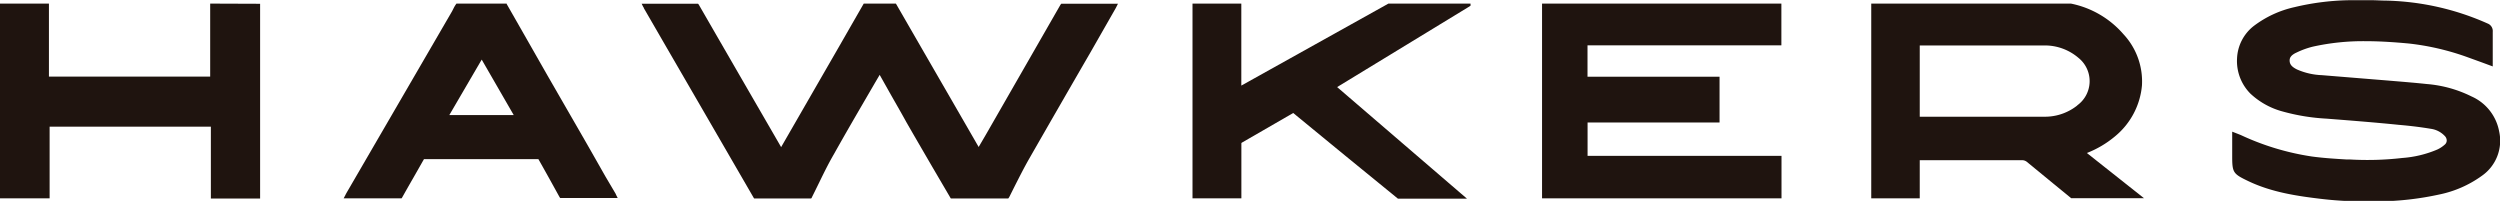
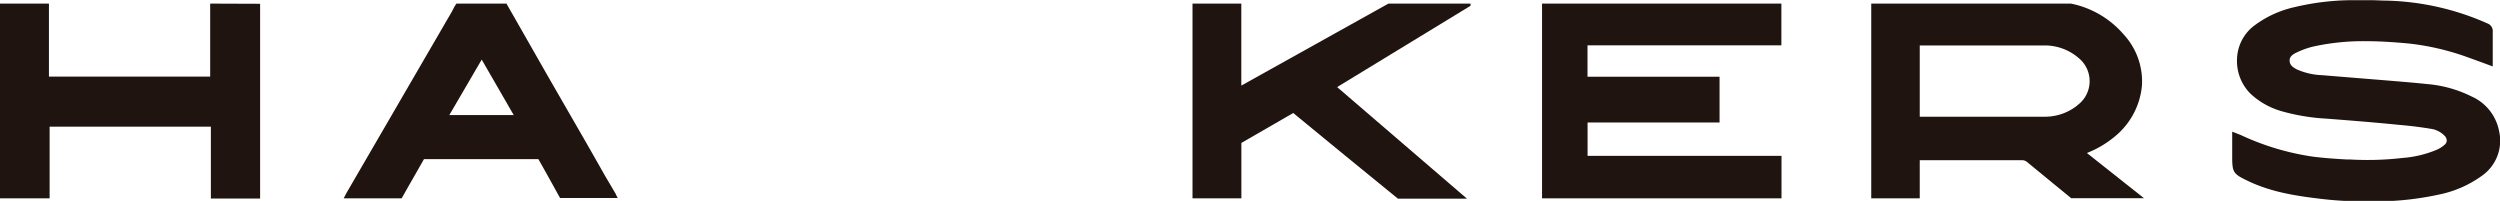
<svg xmlns="http://www.w3.org/2000/svg" id="Capa_1" data-name="Capa 1" viewBox="0 0 403.1 32.39">
  <defs>
    <style>.cls-1{fill:#1f140f;}</style>
  </defs>
  <path class="cls-1" d="M412.36,305.76a7.69,7.69,0,0,0-4.45-5.63,19.76,19.76,0,0,0-7.2-2c-1.8-.19-3.6-.34-5.4-.49l-1.2-.1-4.67-.38-5.65-.46a11,11,0,0,1-4-.91c-.86-.42-1.21-.84-1.21-1.46,0-.36.13-.83,1.12-1.28a13.35,13.35,0,0,1,2.63-.95,37.42,37.42,0,0,1,8.45-.88c2.05,0,4.29.12,7.06.38a41,41,0,0,1,9.44,2.21l2.21.8,1.84.68v-2.14c0-1.16,0-2.3,0-3.44a1.3,1.3,0,0,0-.83-1.34,42.49,42.49,0,0,0-16.31-3.69c-.79,0-1.63-.07-2.62-.07-.84,0-1.67,0-2.51,0h-.49a40.59,40.59,0,0,0-9.2,1.12,16.94,16.94,0,0,0-6.6,3.06,7,7,0,0,0-2.67,5.21,7.46,7.46,0,0,0,2.16,5.68,12.23,12.23,0,0,0,5.21,2.88,32.76,32.76,0,0,0,7.06,1.15c3.72.29,7.72.6,11.66,1,1.87.16,3.55.37,5.17.64a3.82,3.82,0,0,1,2.23,1.15,1.05,1.05,0,0,1,.32.76.87.87,0,0,1-.32.64,4.8,4.8,0,0,1-1.2.79,17.62,17.62,0,0,1-5.63,1.36,48.89,48.89,0,0,1-8.51.24l-.55,0c-1.83-.11-3.73-.23-5.56-.48a41.59,41.59,0,0,1-11.42-3.45l-.4-.16-1-.39v3.9c0,2.7.12,2.89,2.61,4.08,3.77,1.8,7.87,2.4,11.75,2.86a57.75,57.75,0,0,0,7,.4c.78,0,1.56,0,2.34,0a48.3,48.3,0,0,0,9.74-1.12,17.8,17.8,0,0,0,6.81-3A6.89,6.89,0,0,0,412.36,305.76Z" transform="translate(-9.4 -284.58)" />
  <path class="cls-1" d="M350.42,306.57a12,12,0,0,0,4.35-8.21,11.16,11.16,0,0,0-3-8.28,15.13,15.13,0,0,0-8.45-4.92H311.12v31.4h7.82v-6.15h6.25c3.44,0,6.88,0,10.32,0a1.26,1.26,0,0,1,.68.25l4.36,3.58,2.81,2.3H355.1l-9.21-7.29A16.29,16.29,0,0,0,350.42,306.57Zm-6.06-5a8.38,8.38,0,0,1-5.28,1.83H318.94V291.91h20a8.32,8.32,0,0,1,5.59,2,4.81,4.81,0,0,1-.2,7.66Z" transform="translate(-9.4 -284.58)" />
  <polygon class="cls-1" points="255.98 25.13 255.98 19.75 277.26 19.75 277.26 12.37 255.97 12.37 255.97 7.31 287.23 7.31 287.23 0.58 248.64 0.58 248.64 31.98 287.25 31.98 287.25 25.13 255.98 25.13" />
  <path class="cls-1" d="M246.17,285.72l.34-.22,0-.34H233.27L214.18,295.8l-4.63,2.58V285.16h-7.87v31.4h7.88V314c0-2.1,0-4.19,0-6.29,0-.07,0-.09.08-.13q4.14-2.37,8.28-4.78,8.42,6.93,16.88,13.81h11.13L225,298.62Z" transform="translate(-9.4 -284.58)" />
  <path class="cls-1" d="M108.63,315.76,107,313c-1.25-2.2-2.5-4.41-3.77-6.61l-5.56-9.65Q94.4,291,91.1,285.23l0-.07H83a5.08,5.08,0,0,0-.5.83l-.21.41-17,29.25c-.07.13-.14.25-.21.4l-.27.51h9.34a1,1,0,0,0,.11-.17c.6-1.07,1.21-2.14,1.82-3.2l1.68-2.95H96.11l.1,0c1.1,1.93,2.24,4,3.4,6.1a1.77,1.77,0,0,0,.12.17H109l-.24-.47C108.74,316,108.69,315.86,108.63,315.76ZM81.85,303.13l5.22-8.94,5.16,8.94Z" transform="translate(-9.4 -284.58)" />
  <path class="cls-1" d="M43.29,285.16v3.4c0,2.77,0,5.53,0,8.29,0,0,0,.06,0,.08h-26V285.16H9.4v31.4h8V305h26v11.59h7.94v-31.4Z" transform="translate(-9.4 -284.58)" />
-   <path class="cls-1" d="M148.67,285.16h5.18l.07.11q4.46,7.74,8.93,15.47l4.35,7.54,1.17-2q6-10.45,12-20.9c.05-.08.1-.13.15-.2h9.14l-.22.44c-.07.14-.13.26-.2.38l-4,7q-4.94,8.53-9.83,17.06c-.89,1.55-1.71,3.18-2.51,4.76l-.76,1.52a2.07,2.07,0,0,1-.17.24h-9.25l-.06-.08-3-5.12c-1.37-2.36-2.75-4.72-4.11-7.09-1-1.82-2.07-3.65-3.09-5.47l-1.22-2.17c-.63,1.06-1.24,2.12-1.86,3.18-1.82,3.13-3.71,6.37-5.51,9.59-1,1.71-1.85,3.5-2.7,5.23-.29.6-.59,1.19-.88,1.78,0,.06-.07.1-.1.15H131l-.06-.08q-7-12.09-14-24.16l-3.72-6.43c0-.09-.1-.19-.16-.32l-.2-.41h9.09a1.24,1.24,0,0,1,.14.18q6,10.4,12,20.76l1.26,2.18,7.22-12.53q2.07-3.58,4.13-7.18Z" transform="translate(-9.4 -284.58)" />
</svg>